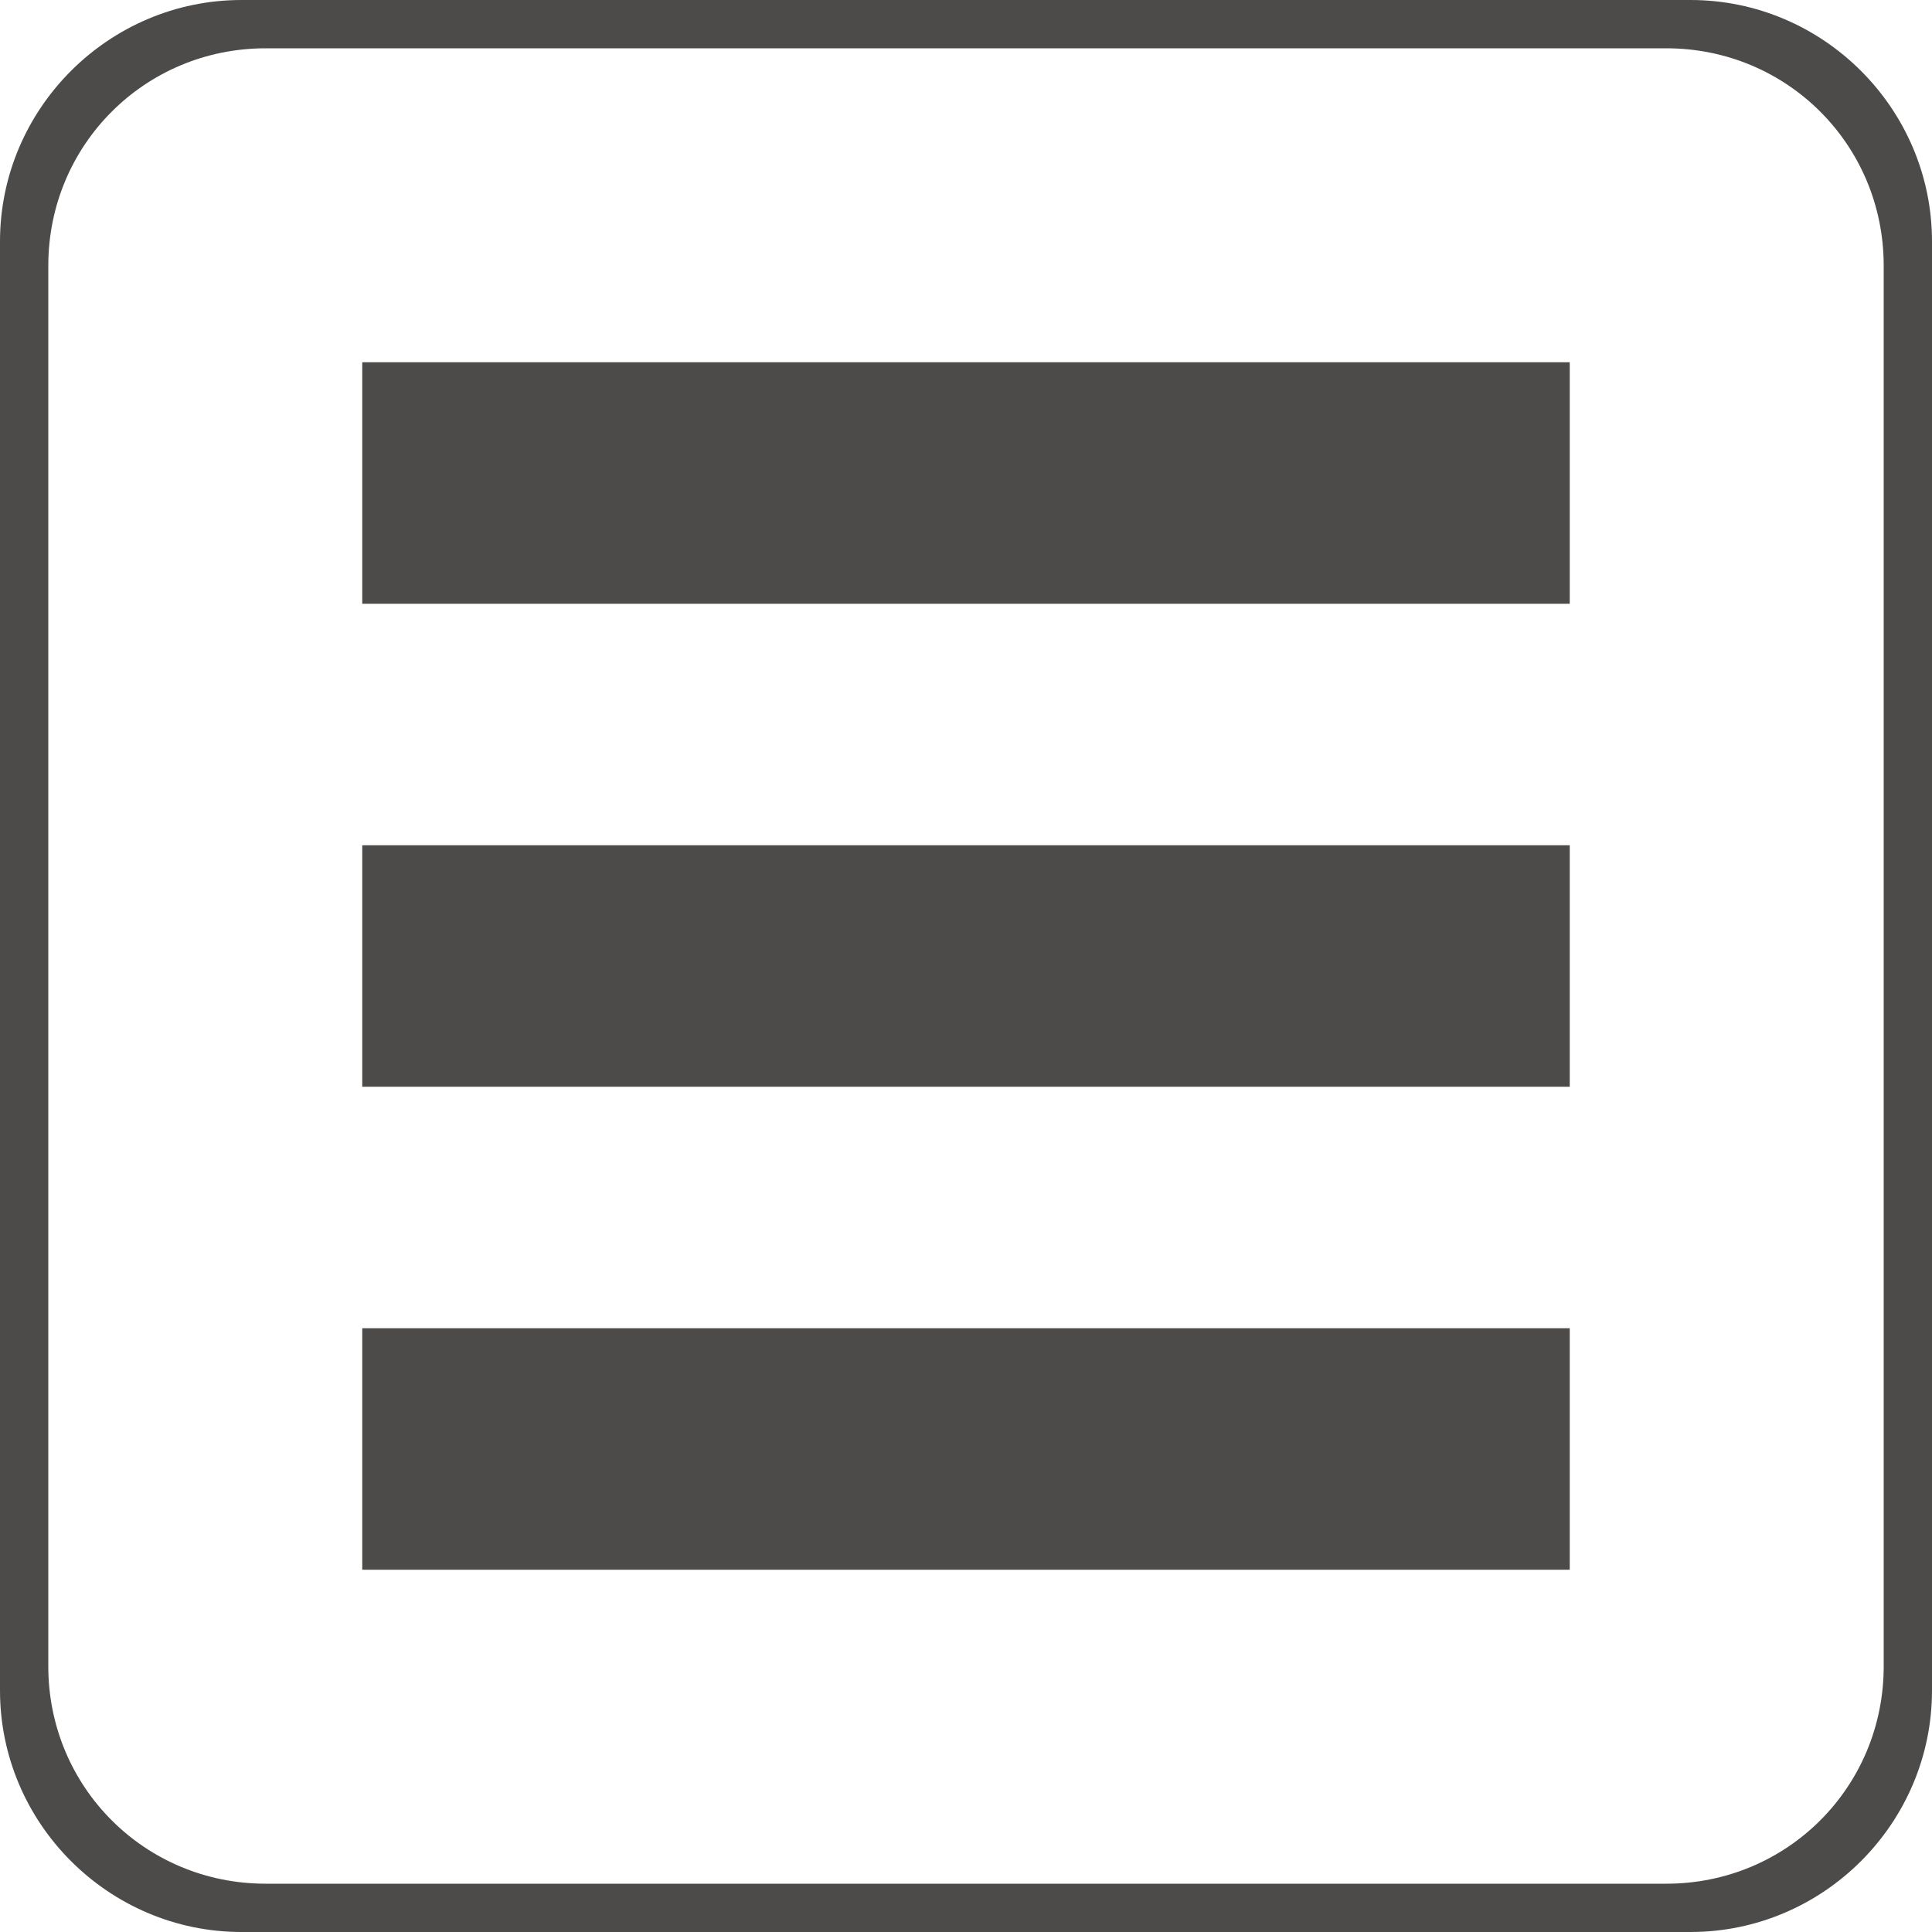
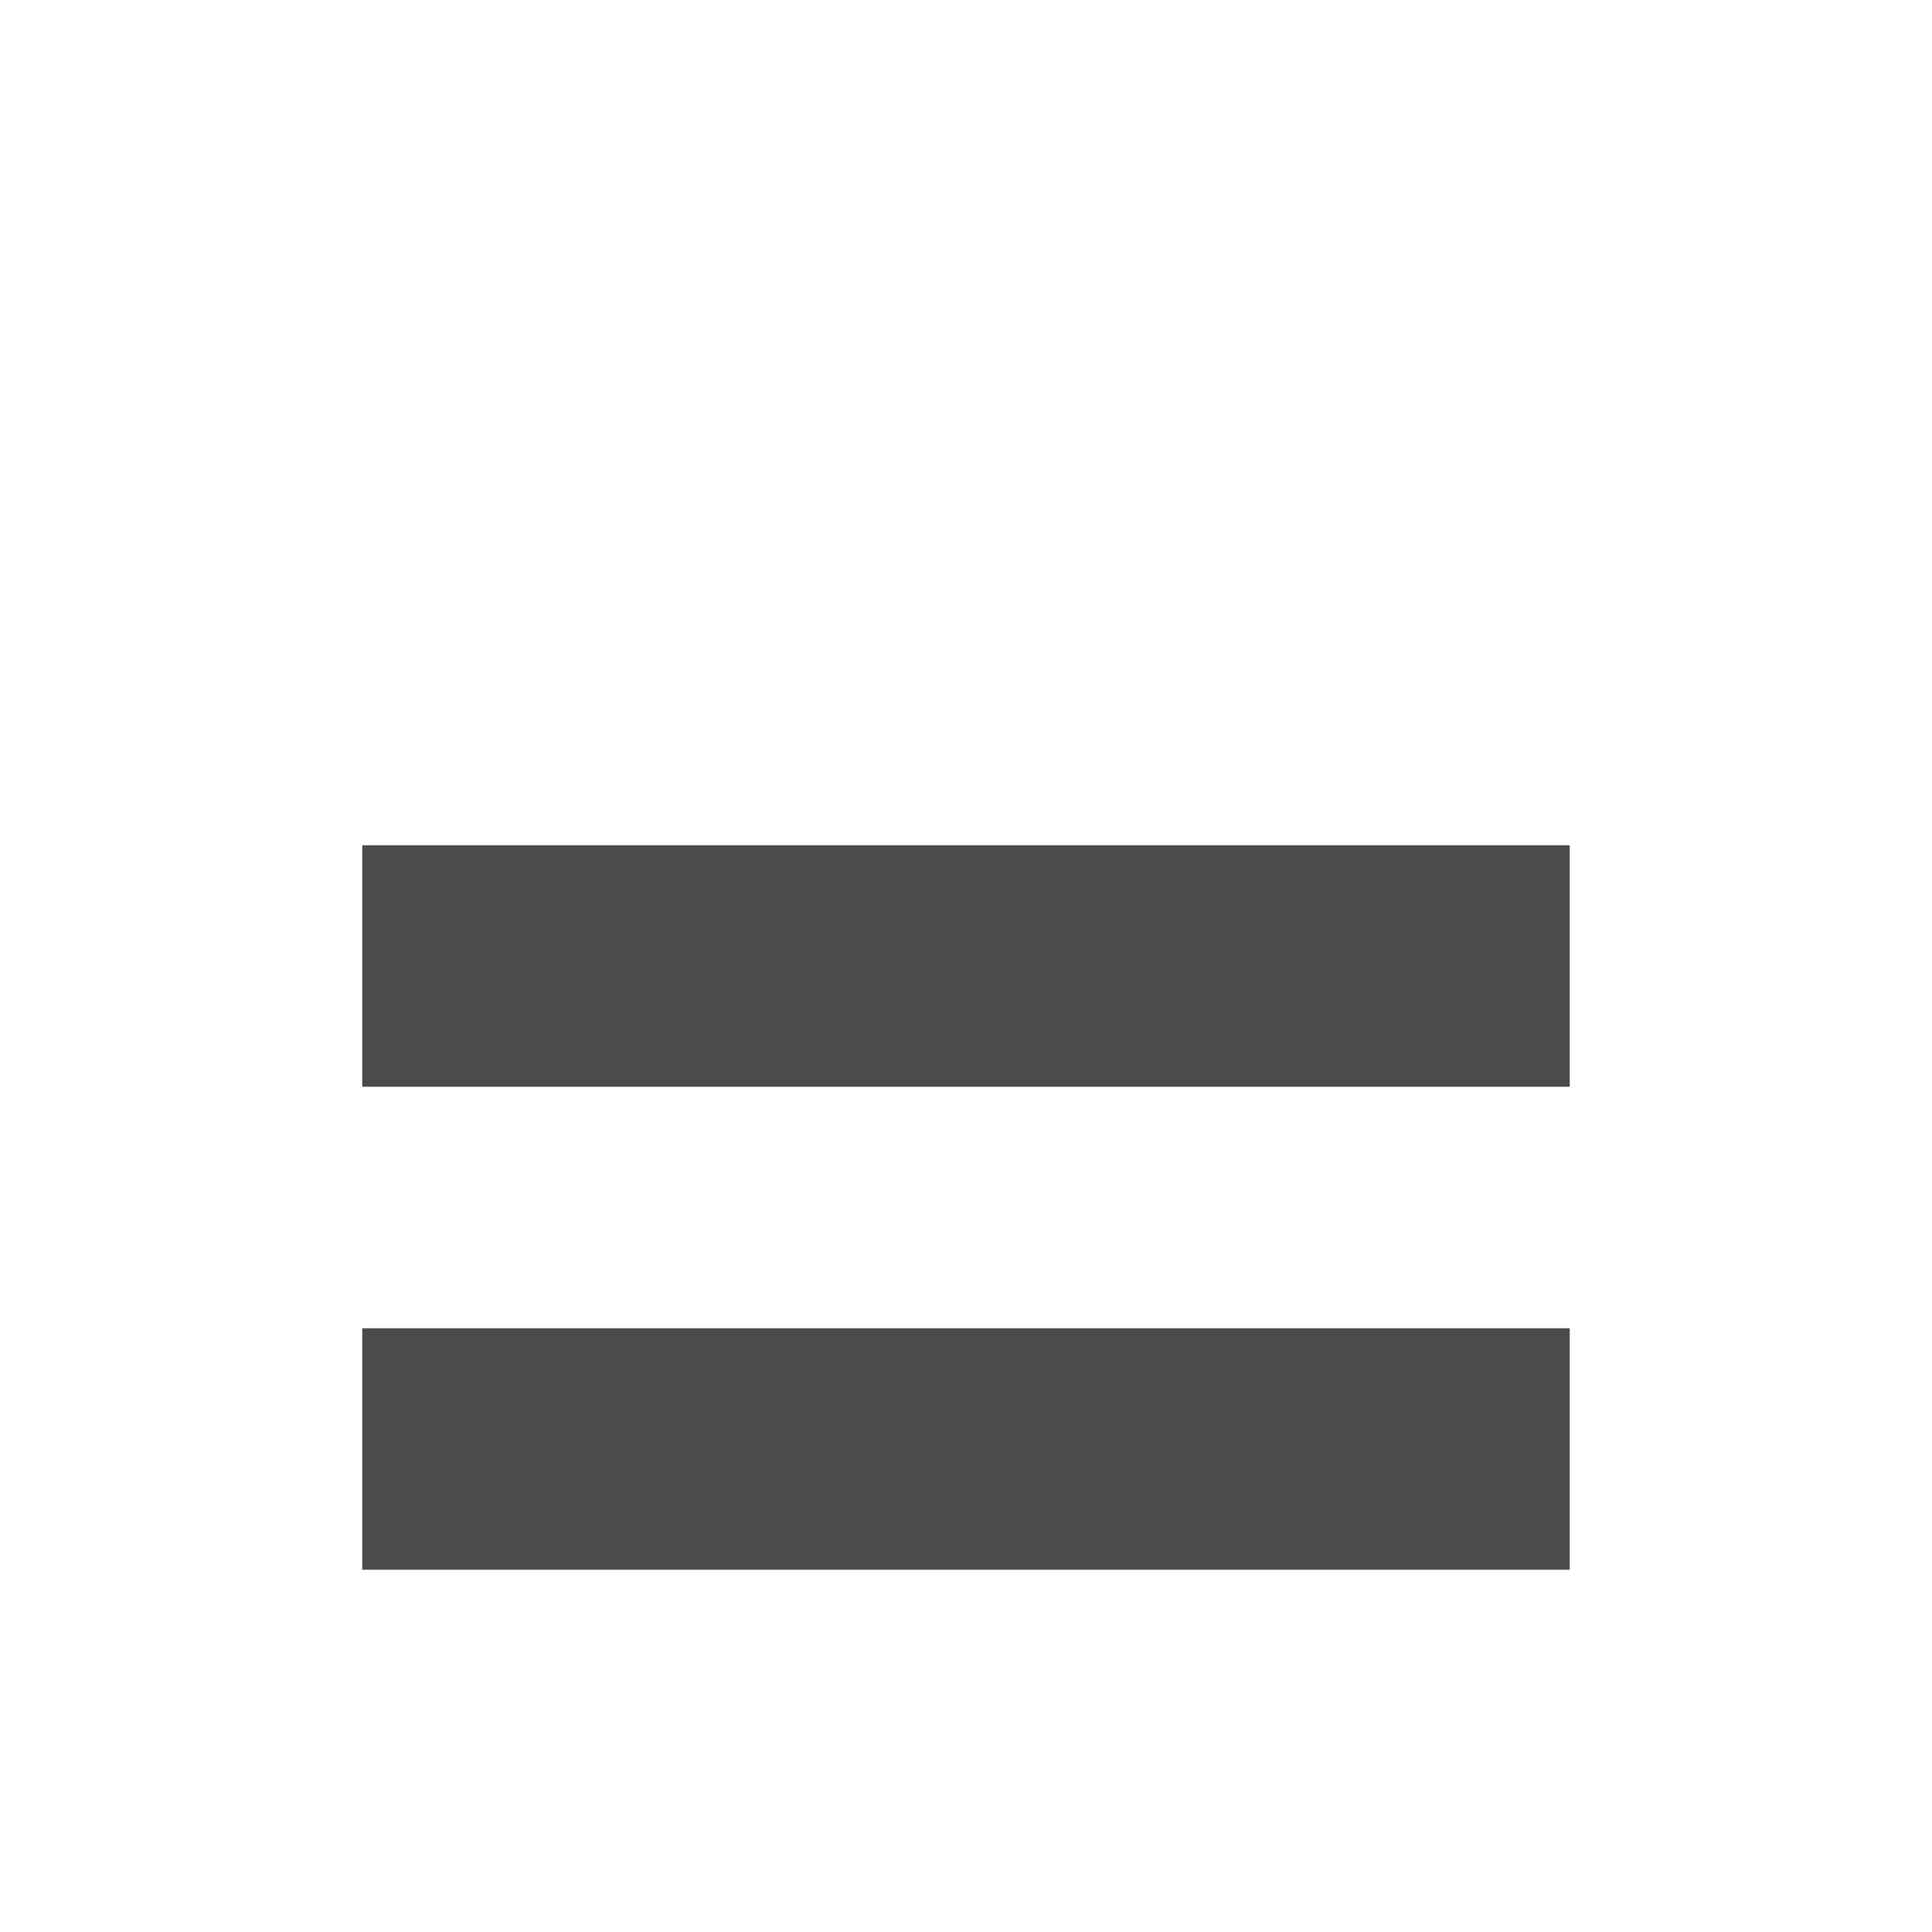
<svg xmlns="http://www.w3.org/2000/svg" version="1.1" baseProfile="tiny" id="menuBtn1.svg" x="0px" y="0px" viewBox="0 0 80 80" xml:space="preserve">
  <g>
-     <path fill="#4D4A4A" d="M70,0H10C4.5,0,0,4.5,0,10v60c0,5.5,4.5,10,10,10h60c5.5,0,10-4.5,10-10V10C80,4.5,75.5,0,70,0z M78,69   c0,5-4,9-9,9H11c-5,0-9-4-9-9V11c0-5,4-9,9-9h58c5,0,9,4,9,9V69z" />
-   </g>
+     </g>
  <g>
    <rect x="15" y="55" fill="#4D4A4A" width="50" height="10" />
    <rect x="15" y="35" fill="#4D4A4A" width="50" height="10" />
-     <rect x="15" y="15" fill="#4D4A4A" width="50" height="10" />
  </g>
</svg>